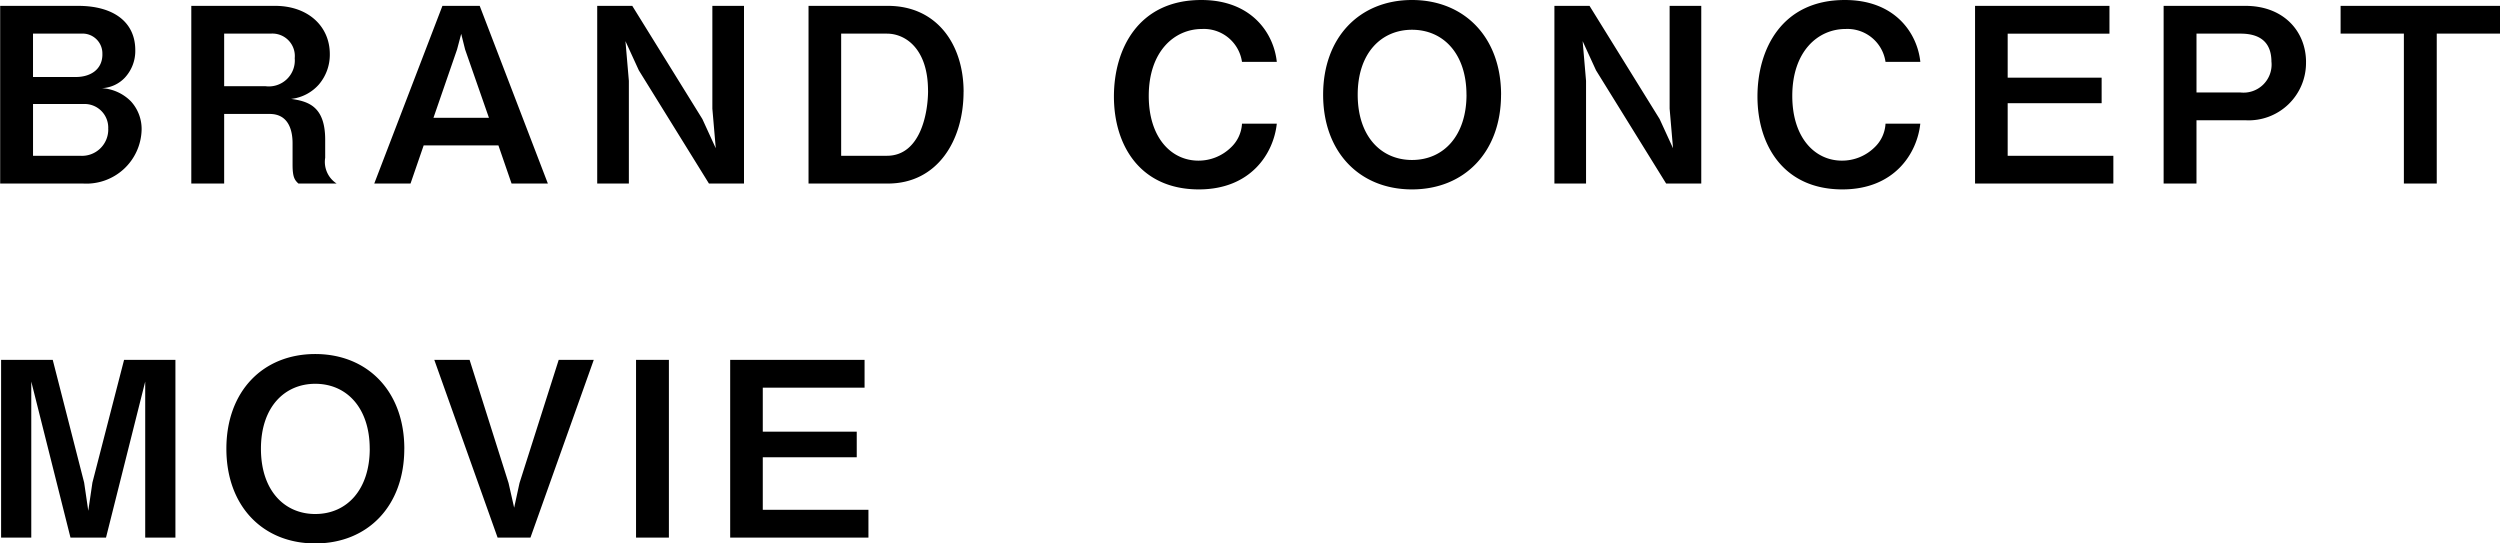
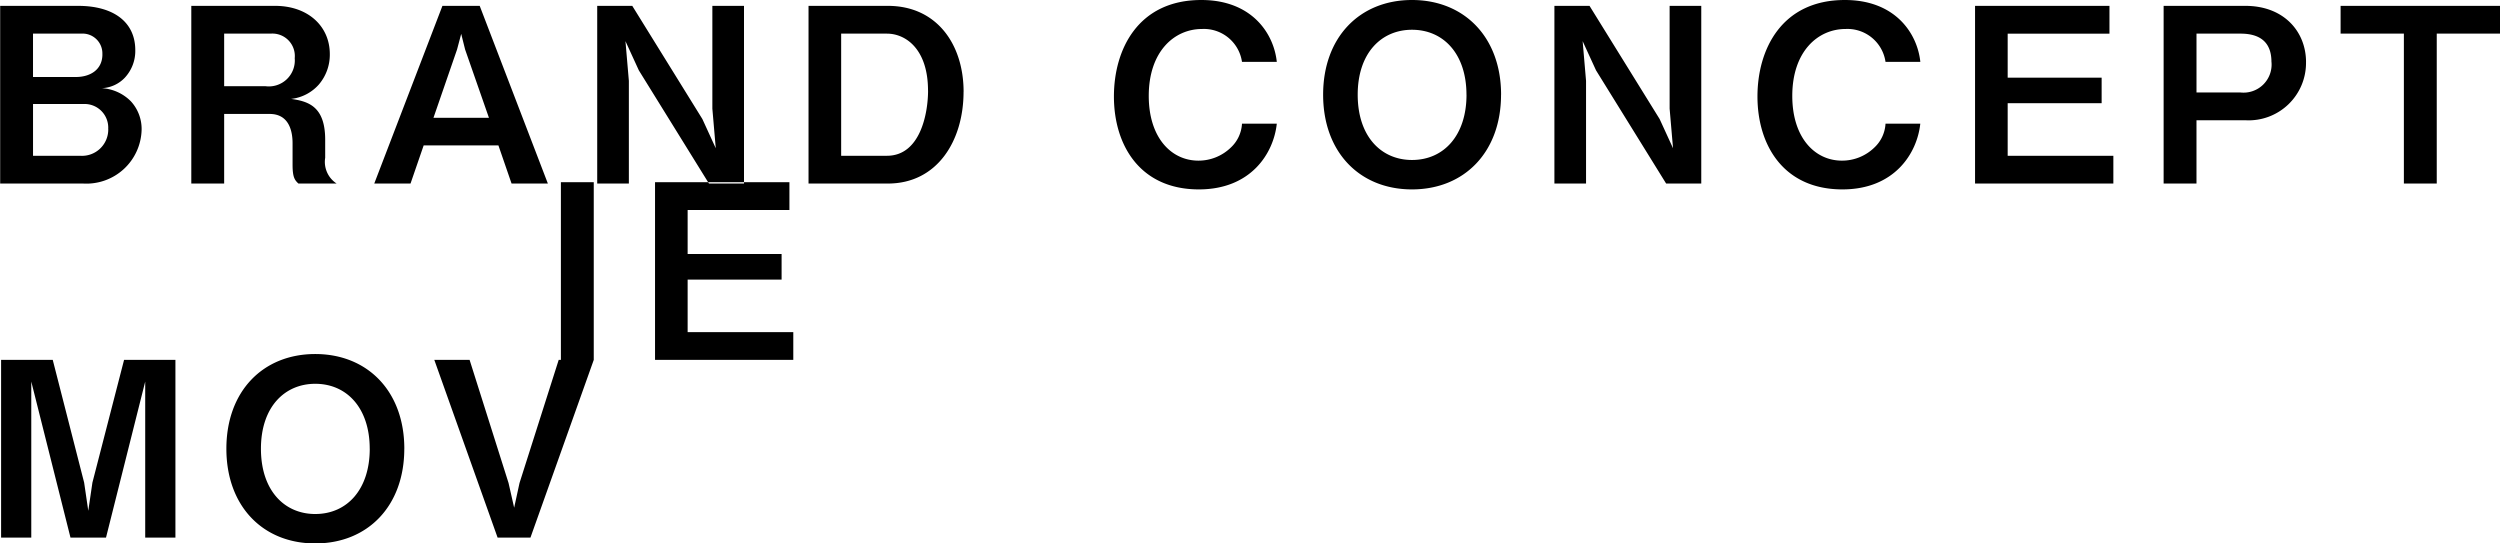
<svg xmlns="http://www.w3.org/2000/svg" height="49.12" viewBox="0 0 225.969 49.12" width="225.969">
-   <path d="m704.3 2395.44a3.694 3.694 0 0 0 -.968-2.59 4.022 4.022 0 0 0 -2.641-1.19 3.038 3.038 0 0 0 2.113-.97 3.549 3.549 0 0 0 .924-2.47c0-2.5-1.915-4-5.171-4h-7.041v16.06h7.5a4.992 4.992 0 0 0 5.284-4.84zm-3.543-6.84c0 1.39-1.1 2.05-2.4 2.05h-3.873v-3.92h4.357a1.791 1.791 0 0 1 1.912 1.87zm.528 6.75a2.377 2.377 0 0 1 -2.552 2.42h-4.247v-4.68h4.6a2.138 2.138 0 0 1 2.195 2.26zm20.642 4.93a2.33 2.33 0 0 1 -1.034-2.33v-1.63c0-3.01-1.519-3.47-3.081-3.69a3.922 3.922 0 0 0 2.508-1.3 4.145 4.145 0 0 0 .991-2.75c0-2.51-1.959-4.36-4.951-4.36h-7.569v16.06h2.97v-6.29h4.115c1.716 0 2.068 1.5 2.068 2.64v1.94c0 1.16.2 1.4.528 1.71zm-3.785-11.31a2.35 2.35 0 0 1 -2.662 2.51h-3.719v-4.75h4.2a2.029 2.029 0 0 1 2.177 2.24zm22.879 11.31-6.161-16.06h-3.37l-6.161 16.06h3.278l1.188-3.45h6.755l1.189 3.45h3.278zm-5.325-5.94h-5.016l2.134-6.18.374-1.41.352 1.41zm23.053 5.94v-16.06h-2.86v9.29l.308 3.58-1.21-2.64-6.337-10.23h-3.169v16.06h2.861v-9.28l-.308-3.59 1.21 2.64 6.337 10.23zm19.849-8.29c0-4.29-2.42-7.77-6.843-7.77h-7.173v16.06h7.173c4.463 0 6.839-3.87 6.839-8.29zm-3.212-.11c0 2.02-.682 5.89-3.719 5.89h-4.136v-11.04h4.136c1.712 0 3.715 1.41 3.715 5.15zm31.524 2.99h-3.15a3.181 3.181 0 0 1 -1.012 2.16 4.186 4.186 0 0 1 -2.927 1.18c-2.464 0-4.488-2.09-4.488-5.85 0-4.02 2.31-6.05 4.818-6.05a3.479 3.479 0 0 1 3.609 2.97h3.146c-.264-2.55-2.244-5.59-6.821-5.59-5.721 0-7.9 4.47-7.9 8.72 0 4.4 2.354 8.4 7.679 8.4 4.71 0 6.756-3.26 7.042-5.94zm20.27-2.62c0-5.19-3.323-8.56-8.054-8.56s-8.031 3.37-8.031 8.56c0 5.17 3.279 8.56 8.031 8.56s8.05-3.39 8.05-8.56zm-3.125 0c0 3.65-2.024 5.9-4.929 5.9-2.772 0-4.906-2.11-4.906-5.9s2.156-5.87 4.906-5.87c2.879 0 4.925 2.22 4.925 5.87zm21.219 8.03v-16.06h-2.86v9.29l.308 3.58-1.211-2.64-6.337-10.23h-3.174v16.06h2.86v-9.28l-.308-3.59 1.211 2.64 6.336 10.23h3.169zm19.8-5.41h-3.147a3.181 3.181 0 0 1 -1.012 2.16 4.184 4.184 0 0 1 -2.926 1.18c-2.465 0-4.489-2.09-4.489-5.85 0-4.02 2.31-6.05 4.819-6.05a3.478 3.478 0 0 1 3.608 2.97h3.147c-.264-2.55-2.245-5.59-6.821-5.59-5.721 0-7.9 4.47-7.9 8.72 0 4.4 2.354 8.4 7.679 8.4 4.706 0 6.753-3.26 7.039-5.94zm17.448 5.41v-2.51h-9.552v-4.75h8.493v-2.31h-8.493v-3.98h9.2v-2.51h-12.149v16.06h12.5zm17.416-10.98c0-2.73-1.98-5.08-5.479-5.08h-7.393v16.06h2.97v-5.72h4.423a5.187 5.187 0 0 0 5.476-5.26zm-3.125-.02a2.538 2.538 0 0 1 -2.794 2.77h-3.983v-5.32h3.983c1.559 0 2.791.61 2.791 2.55zm20.664-2.55v-2.51h-14.415v2.51h5.72v13.55h2.971v-13.55h5.721zm-210.12 45.55v-16.06h-4.642l-2.861 11.09-.374 2.55-.374-2.55-2.838-11.09h-4.668v16.06h2.728v-14.1l3.543 14.1h3.212l3.543-14.1v14.1h2.728zm20.69-8.03c0-5.19-3.323-8.56-8.053-8.56s-8.031 3.37-8.031 8.56c0 5.17 3.278 8.56 8.031 8.56s8.05-3.39 8.05-8.56zm-3.125 0c0 3.65-2.024 5.9-4.928 5.9-2.773 0-4.907-2.11-4.907-5.9s2.156-5.87 4.907-5.87c2.879 0 4.925 2.22 4.925 5.87zm20.247-8.03h-3.169l-3.542 11.13-.484 2.23-.506-2.23-3.521-11.13h-3.19l5.72 16.06h2.971zm6.792 16.06v-16.06h-2.97v16.06zm18.036 0v-2.51h-9.55v-4.75h8.493v-2.31h-8.493v-3.98h9.2v-2.51h-12.147v16.06h12.5z" fill-rule="evenodd" transform="translate(-691.5 -2383.69)" />
+   <path d="m704.3 2395.44a3.694 3.694 0 0 0 -.968-2.59 4.022 4.022 0 0 0 -2.641-1.19 3.038 3.038 0 0 0 2.113-.97 3.549 3.549 0 0 0 .924-2.47c0-2.5-1.915-4-5.171-4h-7.041v16.06h7.5a4.992 4.992 0 0 0 5.284-4.84zm-3.543-6.84c0 1.39-1.1 2.05-2.4 2.05h-3.873v-3.92h4.357a1.791 1.791 0 0 1 1.912 1.87zm.528 6.75a2.377 2.377 0 0 1 -2.552 2.42h-4.247v-4.68h4.6a2.138 2.138 0 0 1 2.195 2.26zm20.642 4.93a2.33 2.33 0 0 1 -1.034-2.33v-1.63c0-3.01-1.519-3.47-3.081-3.69a3.922 3.922 0 0 0 2.508-1.3 4.145 4.145 0 0 0 .991-2.75c0-2.51-1.959-4.36-4.951-4.36h-7.569v16.06h2.97v-6.29h4.115c1.716 0 2.068 1.5 2.068 2.64v1.94c0 1.16.2 1.4.528 1.71zm-3.785-11.31a2.35 2.35 0 0 1 -2.662 2.51h-3.719v-4.75h4.2a2.029 2.029 0 0 1 2.177 2.24zm22.879 11.31-6.161-16.06h-3.37l-6.161 16.06h3.278l1.188-3.45h6.755l1.189 3.45h3.278zm-5.325-5.94h-5.016l2.134-6.18.374-1.41.352 1.41zm23.053 5.94v-16.06h-2.86v9.29l.308 3.58-1.21-2.64-6.337-10.23h-3.169v16.06h2.861v-9.28l-.308-3.59 1.21 2.64 6.337 10.23zm19.849-8.29c0-4.29-2.42-7.77-6.843-7.77h-7.173v16.06h7.173c4.463 0 6.839-3.87 6.839-8.29zm-3.212-.11c0 2.02-.682 5.89-3.719 5.89h-4.136v-11.04h4.136c1.712 0 3.715 1.41 3.715 5.15zm31.524 2.99h-3.15a3.181 3.181 0 0 1 -1.012 2.16 4.186 4.186 0 0 1 -2.927 1.18c-2.464 0-4.488-2.09-4.488-5.85 0-4.02 2.31-6.05 4.818-6.05a3.479 3.479 0 0 1 3.609 2.97h3.146c-.264-2.55-2.244-5.59-6.821-5.59-5.721 0-7.9 4.47-7.9 8.72 0 4.4 2.354 8.4 7.679 8.4 4.71 0 6.756-3.26 7.042-5.94zm20.27-2.62c0-5.19-3.323-8.56-8.054-8.56s-8.031 3.37-8.031 8.56c0 5.17 3.279 8.56 8.031 8.56s8.05-3.39 8.05-8.56zm-3.125 0c0 3.65-2.024 5.9-4.929 5.9-2.772 0-4.906-2.11-4.906-5.9s2.156-5.87 4.906-5.87c2.879 0 4.925 2.22 4.925 5.87zm21.219 8.03v-16.06h-2.86v9.29l.308 3.58-1.211-2.64-6.337-10.23h-3.174v16.06h2.86v-9.28l-.308-3.59 1.211 2.64 6.336 10.23h3.169zm19.8-5.41h-3.147a3.181 3.181 0 0 1 -1.012 2.16 4.184 4.184 0 0 1 -2.926 1.18c-2.465 0-4.489-2.09-4.489-5.85 0-4.02 2.31-6.05 4.819-6.05a3.478 3.478 0 0 1 3.608 2.97h3.147c-.264-2.55-2.245-5.59-6.821-5.59-5.721 0-7.9 4.47-7.9 8.72 0 4.4 2.354 8.4 7.679 8.4 4.706 0 6.753-3.26 7.039-5.94zm17.448 5.41v-2.51h-9.552v-4.75h8.493v-2.31h-8.493v-3.98h9.2v-2.51h-12.149v16.06h12.5zm17.416-10.98c0-2.73-1.98-5.08-5.479-5.08h-7.393v16.06h2.97v-5.72h4.423a5.187 5.187 0 0 0 5.476-5.26zm-3.125-.02a2.538 2.538 0 0 1 -2.794 2.77h-3.983v-5.32h3.983c1.559 0 2.791.61 2.791 2.55zm20.664-2.55v-2.51h-14.415v2.51h5.72v13.55h2.971v-13.55h5.721zm-210.12 45.55v-16.06h-4.642l-2.861 11.09-.374 2.55-.374-2.55-2.838-11.09h-4.668v16.06h2.728v-14.1l3.543 14.1h3.212l3.543-14.1v14.1h2.728zm20.69-8.03c0-5.19-3.323-8.56-8.053-8.56s-8.031 3.37-8.031 8.56c0 5.17 3.278 8.56 8.031 8.56s8.05-3.39 8.05-8.56zm-3.125 0c0 3.65-2.024 5.9-4.928 5.9-2.773 0-4.907-2.11-4.907-5.9s2.156-5.87 4.907-5.87c2.879 0 4.925 2.22 4.925 5.87zm20.247-8.03h-3.169l-3.542 11.13-.484 2.23-.506-2.23-3.521-11.13h-3.19l5.72 16.06h2.971zv-16.06h-2.97v16.06zm18.036 0v-2.51h-9.55v-4.75h8.493v-2.31h-8.493v-3.98h9.2v-2.51h-12.147v16.06h12.5z" fill-rule="evenodd" transform="translate(-691.5 -2383.69)" />
</svg>